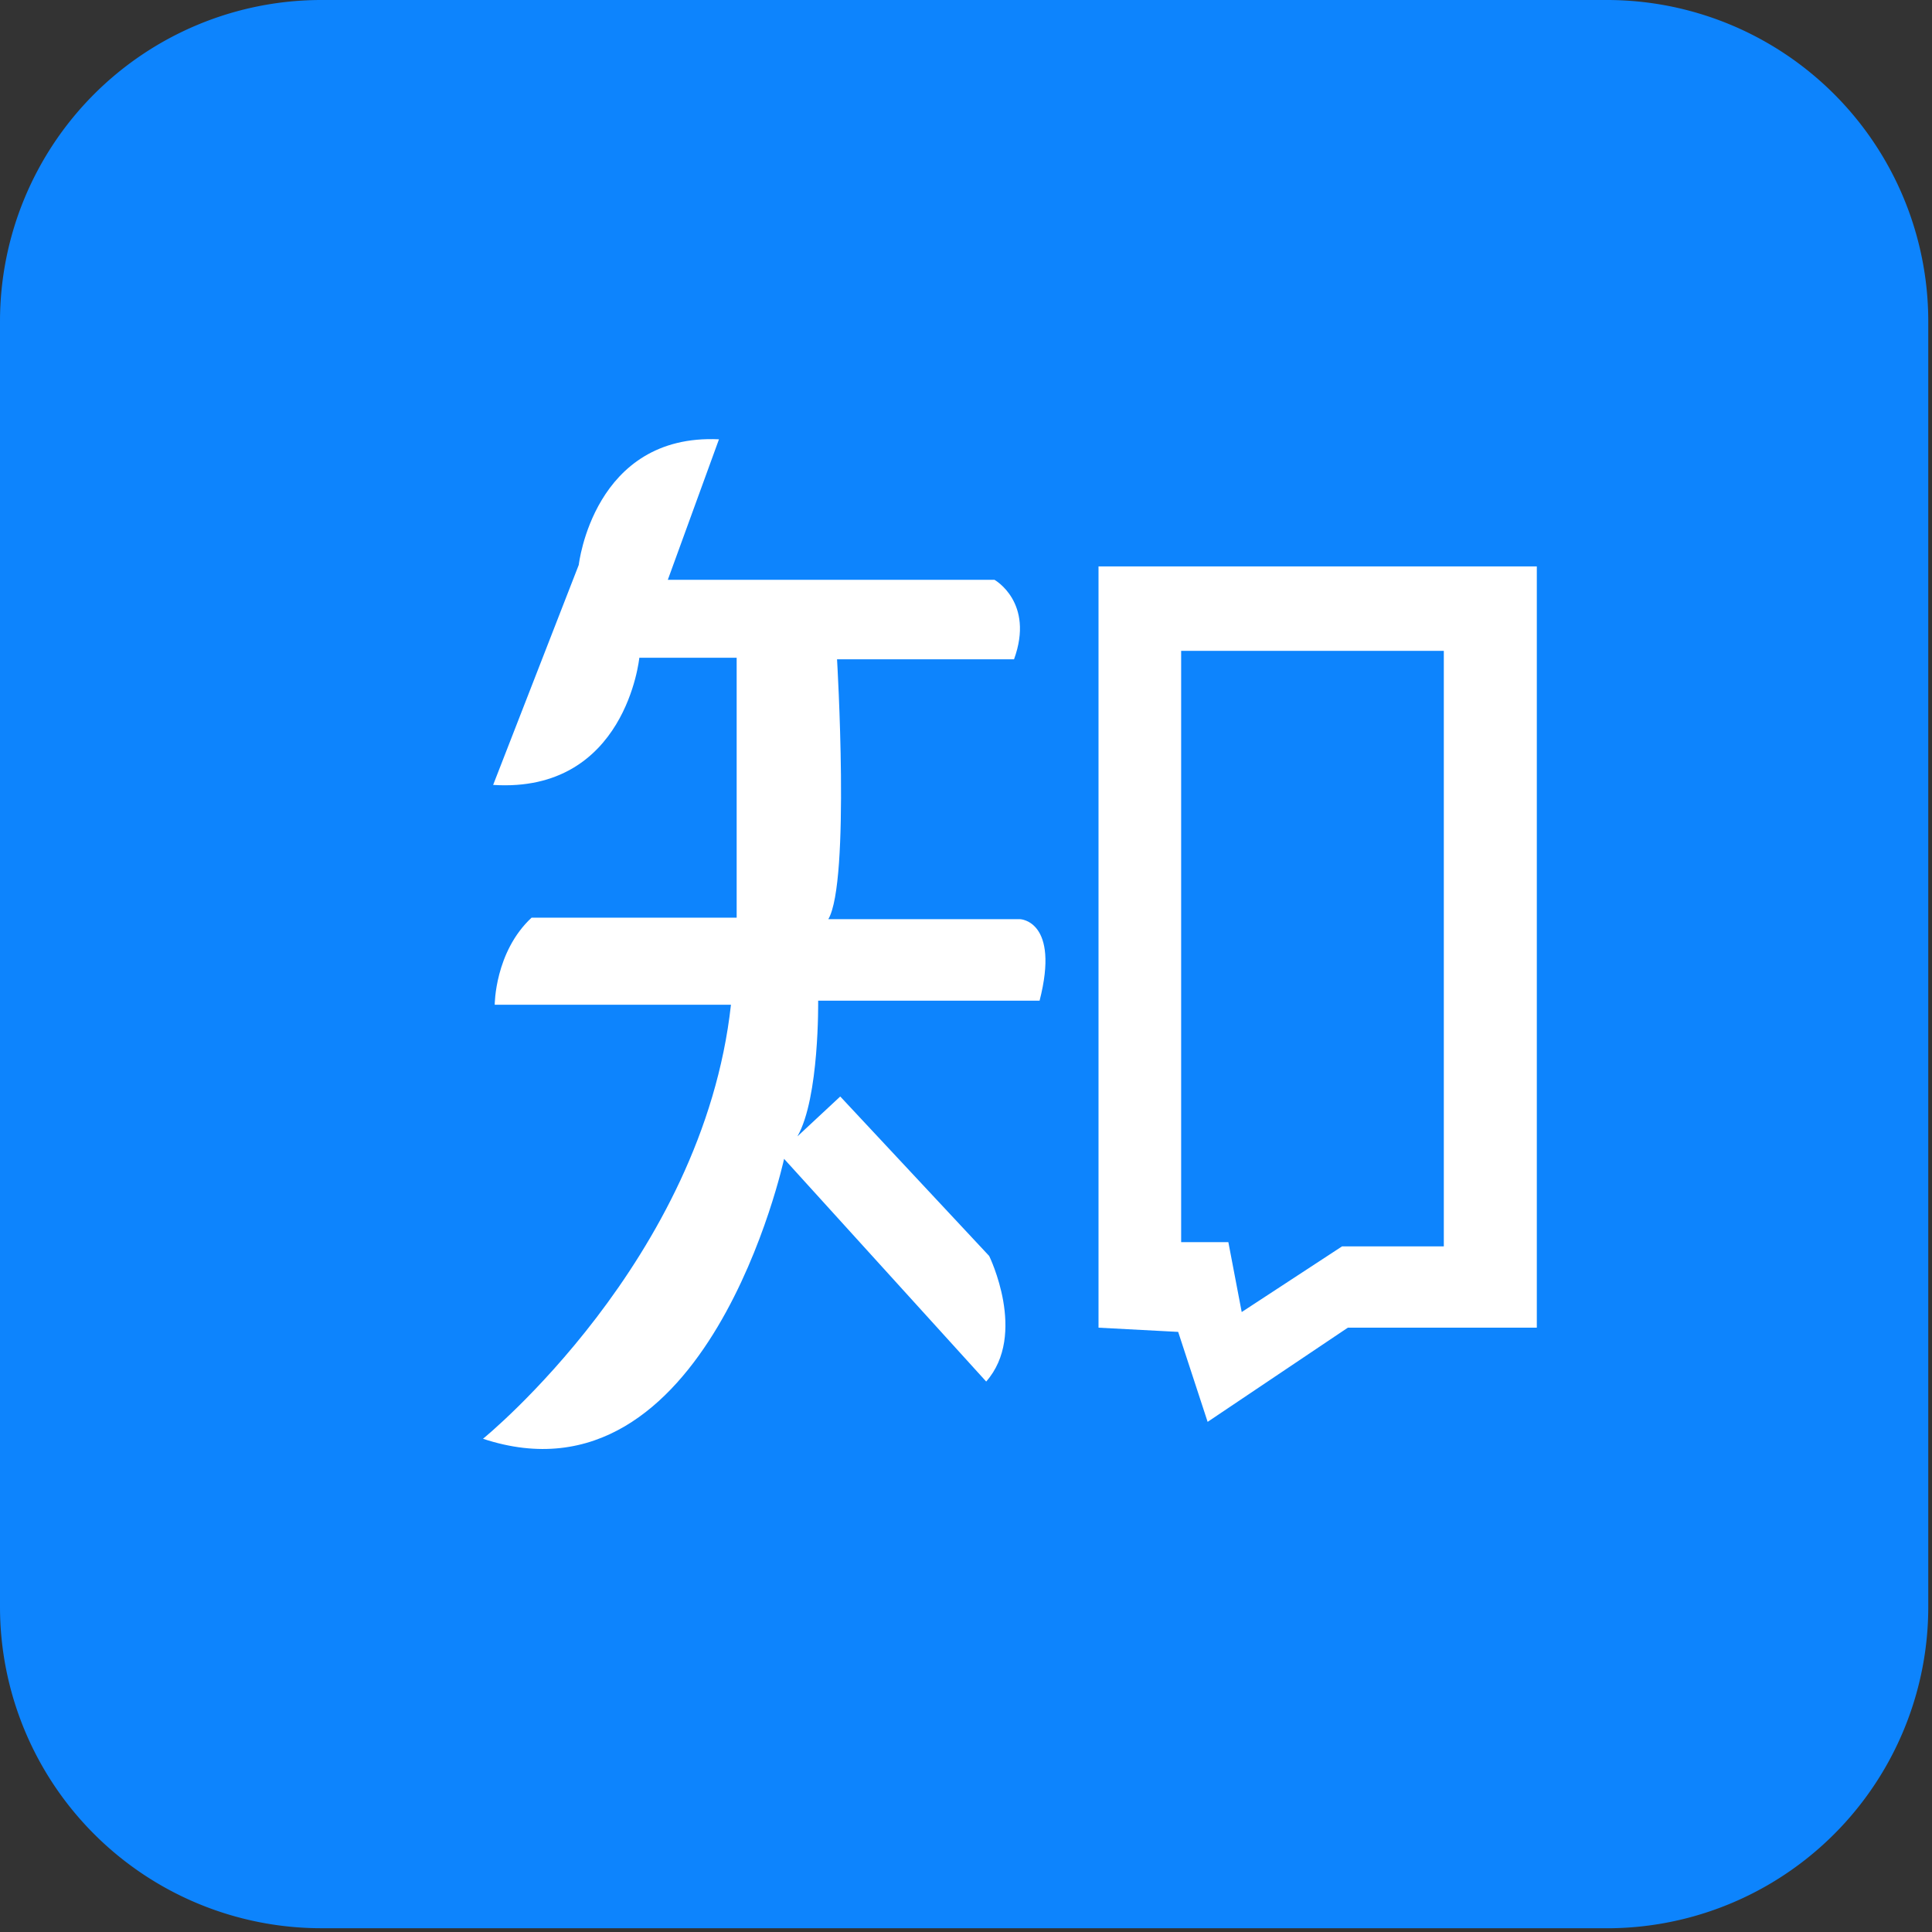
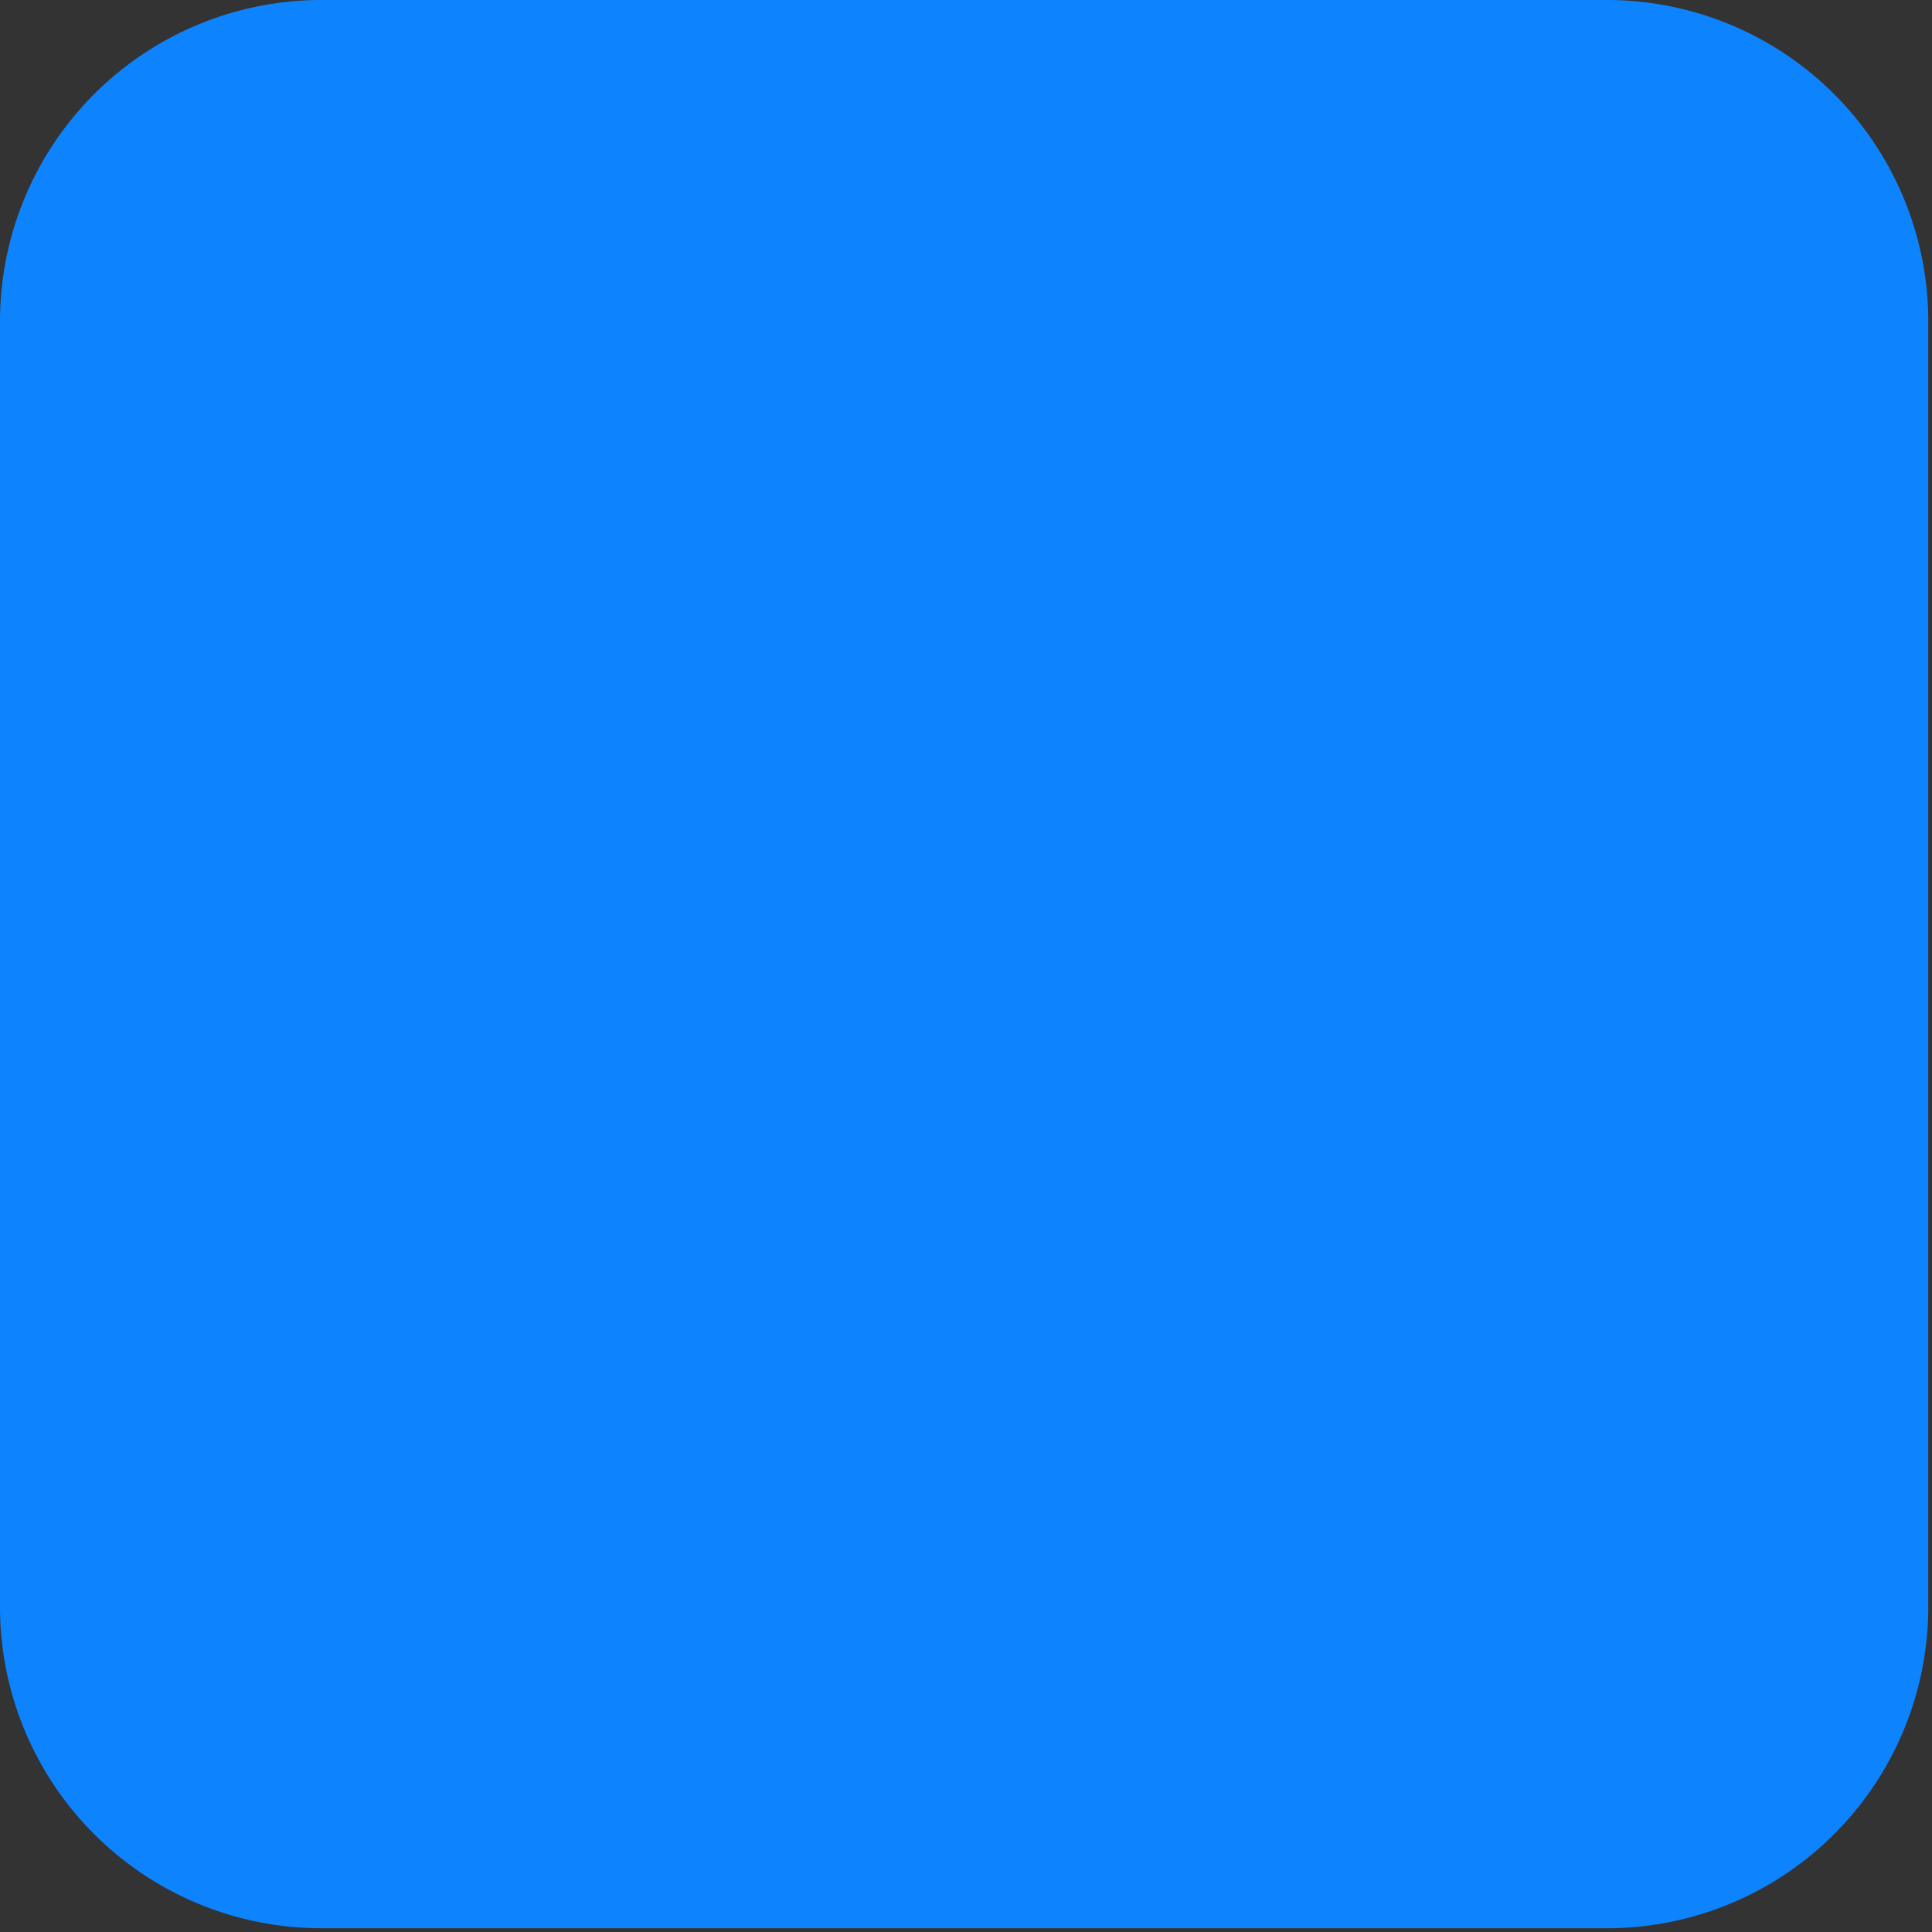
<svg xmlns="http://www.w3.org/2000/svg" t="1698655799257" class="icon" viewBox="0 0 1024 1024" version="1.1" p-id="7297" width="64" height="64">
  <rect x="0" y="0" width="1024" height="1024" fill="#333333" stroke="none" />
  <path d="M851.665 1021.999H170.333A170.356 170.356 0 0 1 0 851.665V170.333A170.356 170.356 0 0 1 170.356 0h681.309a170.333 170.333 0 0 1 170.356 170.356v681.309a170.333 170.333 0 0 1-170.356 170.356z" fill="#0D84FD" p-id="7298" />
-   <path d="M540.765 487.191h-101.748c11.706-19.712 4.631-137.751 4.631-137.751h93.812c10.985-30.208-10.356-42.124-10.356-42.124h-173.149l27.113-74.473c-66.513-3.095-74.31 66.56-74.31 66.56l-45.382 116.62c70.4 4.492 77.475-67.398 77.475-67.398h51.596v137.751h-108.684c-19.549 18.176-19.549 46.15-19.549 46.15h125.207C372.503 668.044 256 762.577 256 762.577c118.947 39.331 159.581-148.364 159.581-148.364l107.124 118.039c21.969-25.018 1.583-66.56 1.583-66.56l-78.941-84.527-22.691 21.132c11.706-20.433 10.985-71.913 10.985-71.913h117.364c10.868-42.356-10.24-43.194-10.24-43.194z m41.472-186.973v403.479l42.217 2.234 15.616 47.686 74.31-49.92H814.545V300.218h-232.308z m183.017 360.378h-53.923l-53.201 34.816-7.075-37.05H626.036V344.972h139.217v315.625z" fill="#FFFFFF" p-id="7299" />
</svg>